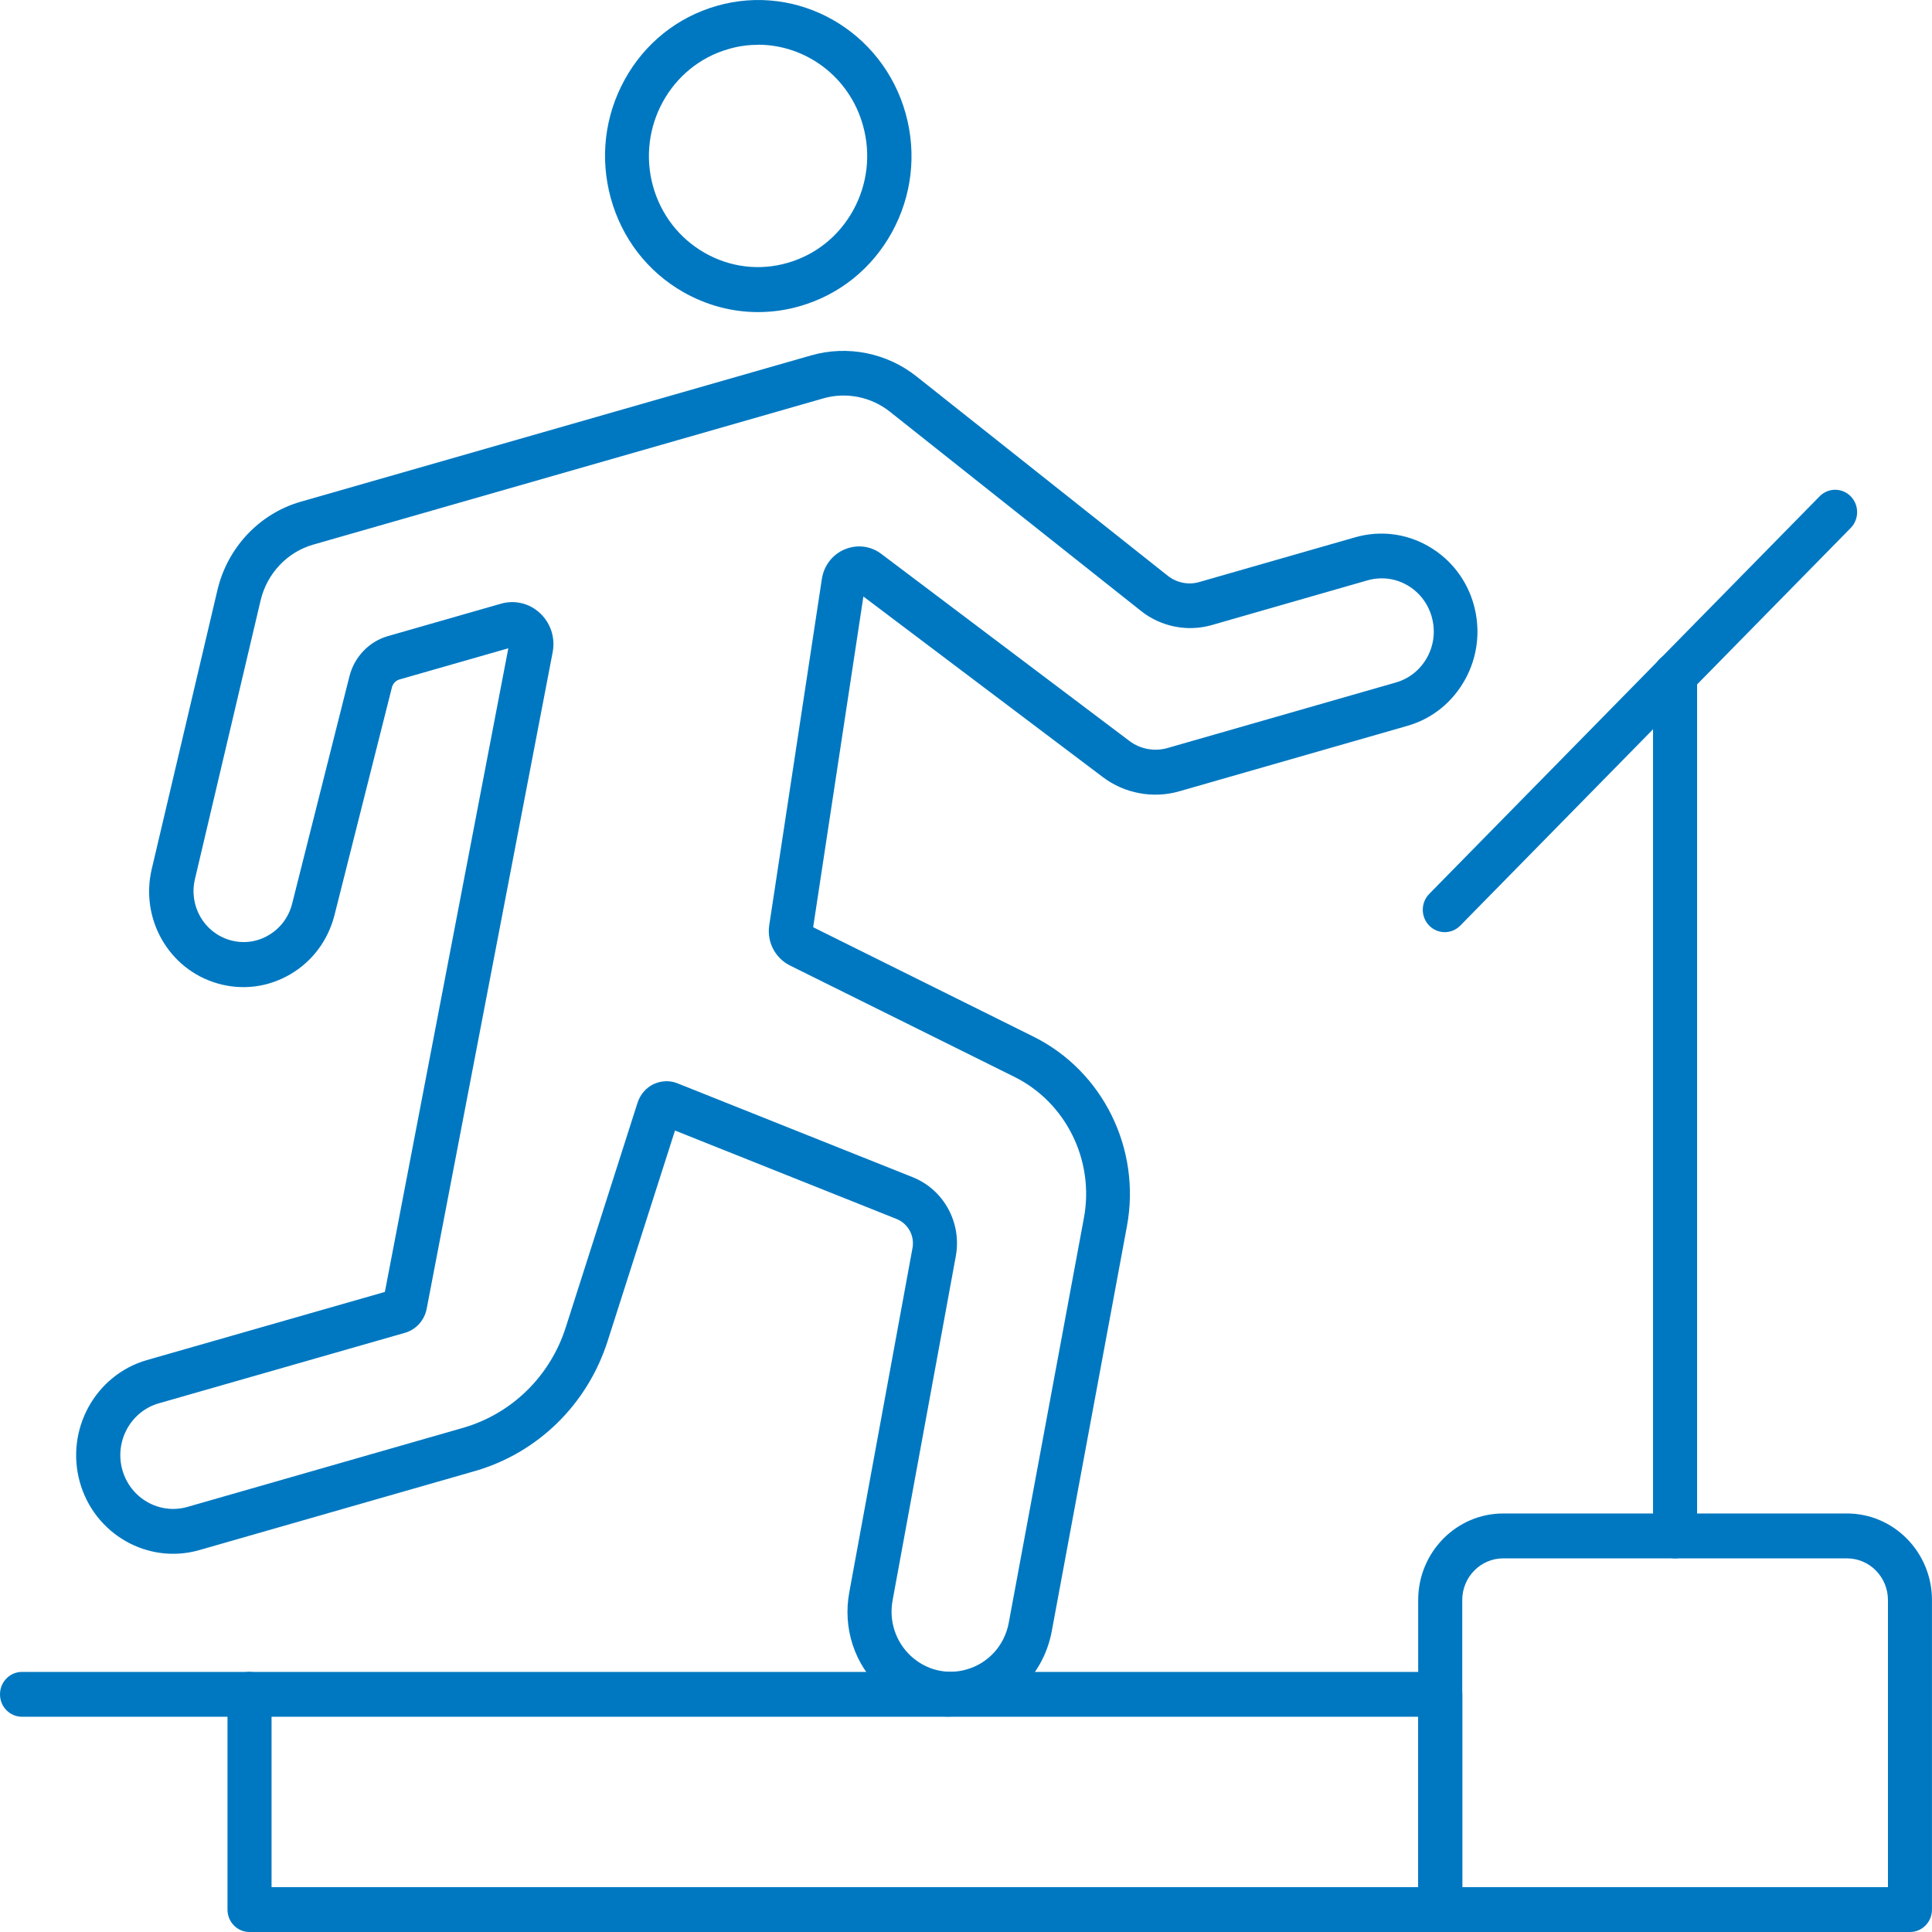
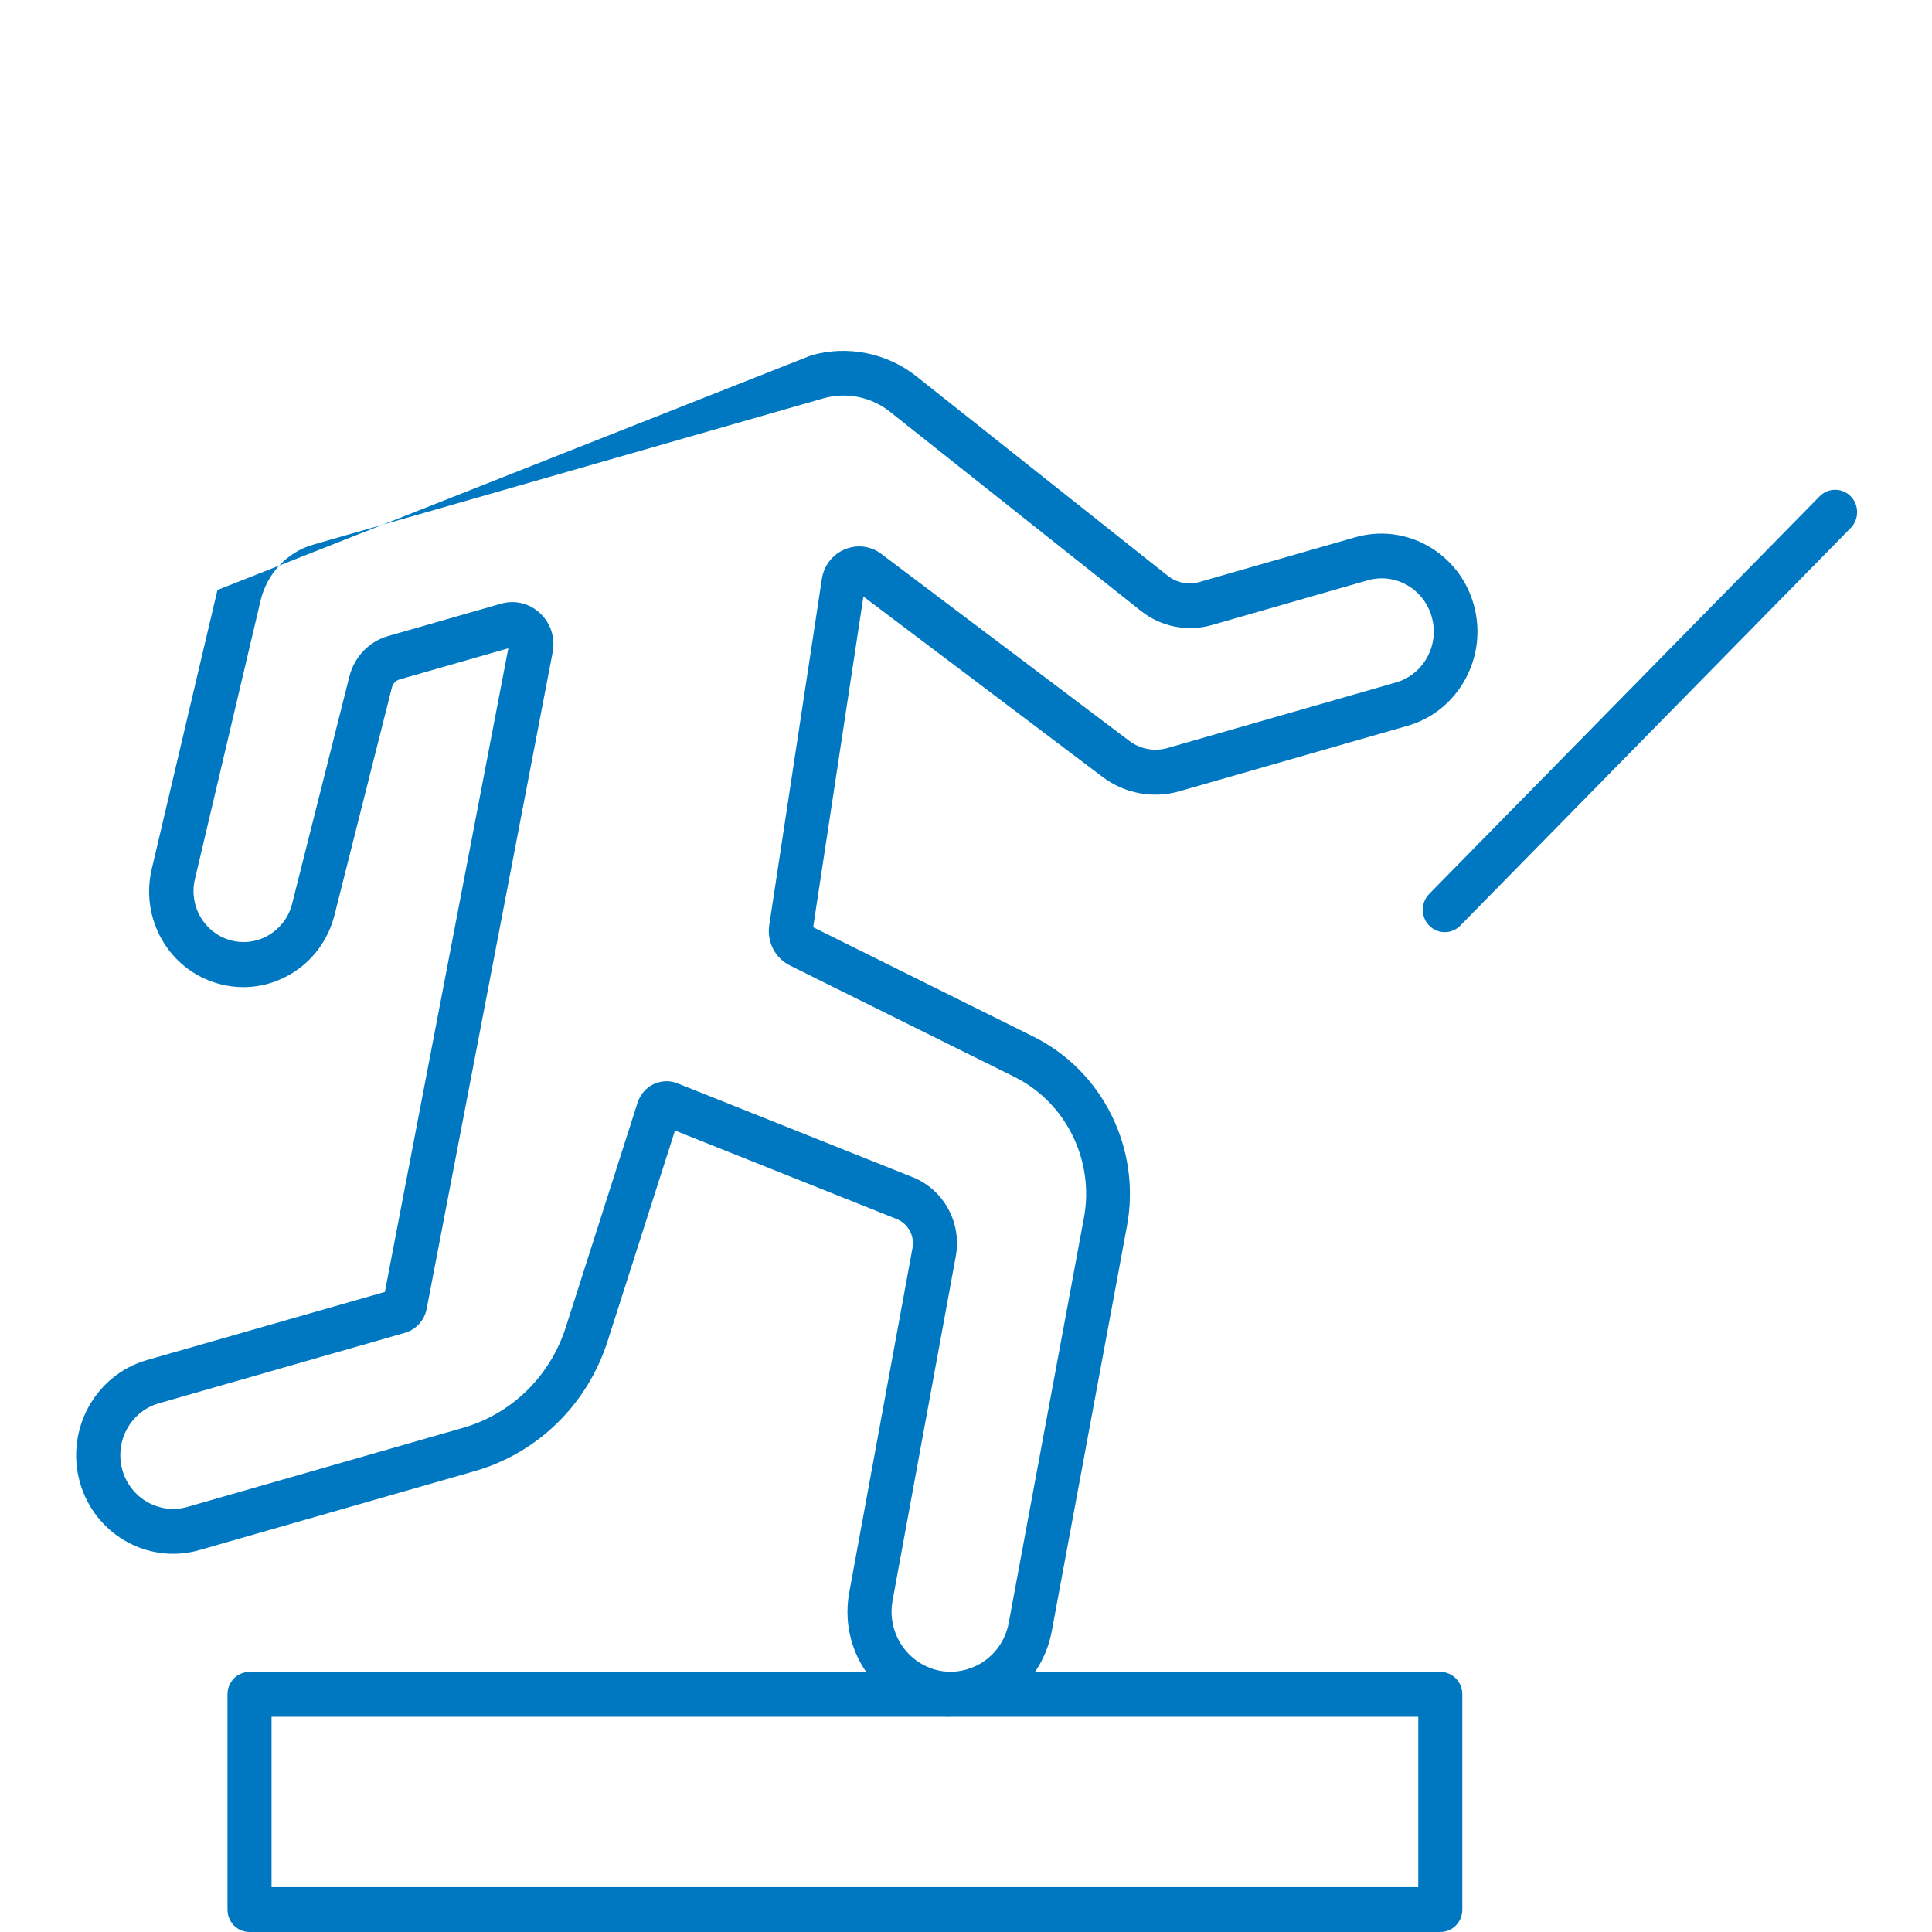
<svg xmlns="http://www.w3.org/2000/svg" width="56" height="56" viewBox="0 0 56 56" fill="none">
-   <path d="M21.97 9.046C21.218 9.046 20.478 8.849 19.806 8.467C18.77 7.876 18.026 6.91 17.705 5.747C17.384 4.584 17.526 3.365 18.106 2.31C18.686 1.255 19.635 0.497 20.777 0.17C23.134 -0.506 25.589 0.898 26.253 3.298C26.574 4.461 26.432 5.68 25.852 6.735C25.271 7.79 24.323 8.548 23.181 8.875C22.783 8.991 22.375 9.046 21.97 9.046ZM21.973 1.299C21.689 1.299 21.404 1.336 21.116 1.422C19.438 1.901 18.456 3.685 18.927 5.394C19.157 6.222 19.69 6.91 20.427 7.33C21.163 7.75 22.017 7.854 22.831 7.619C23.644 7.385 24.319 6.843 24.732 6.092C25.144 5.342 25.246 4.472 25.016 3.644C24.626 2.224 23.352 1.296 21.97 1.296L21.973 1.299Z" fill="#0078C1" />
-   <path d="M27.547 49.757C26.814 49.757 26.099 49.478 25.537 48.958C24.767 48.241 24.424 47.193 24.617 46.153L26.449 36.176C26.515 35.82 26.321 35.467 25.989 35.333L19.565 32.769L17.613 38.87C17.026 40.709 15.585 42.118 13.757 42.642L5.778 44.93C4.286 45.358 2.732 44.469 2.312 42.954C1.893 41.434 2.765 39.855 4.253 39.424L11.156 37.447L14.734 18.791L11.582 19.694C11.473 19.724 11.389 19.813 11.36 19.925L9.696 26.523C9.51 27.255 9.054 27.869 8.408 28.244C7.763 28.619 7.015 28.712 6.3 28.504C4.892 28.095 4.056 26.635 4.399 25.186L6.303 17.101C6.595 15.867 7.522 14.883 8.722 14.541L23.512 10.301C24.563 10 25.705 10.227 26.566 10.911L33.847 16.688C34.106 16.893 34.449 16.963 34.763 16.87L39.28 15.574C39.995 15.369 40.75 15.459 41.399 15.83C42.049 16.202 42.519 16.807 42.72 17.535C42.92 18.264 42.833 19.033 42.468 19.694C42.103 20.356 41.509 20.835 40.794 21.039L34.176 22.938C33.424 23.153 32.596 23.001 31.968 22.526L25.026 17.29L23.57 26.876L29.959 30.049C31.969 31.049 33.081 33.304 32.665 35.541L30.487 47.275C30.276 48.419 29.459 49.326 28.36 49.638C28.09 49.716 27.813 49.753 27.543 49.753L27.547 49.757ZM19.32 31.339C19.43 31.339 19.539 31.361 19.641 31.402L26.456 34.122C27.357 34.482 27.883 35.444 27.704 36.414L25.872 46.39C25.763 46.989 25.96 47.587 26.401 47.999C26.843 48.408 27.448 48.557 28.021 48.389C28.652 48.207 29.119 47.691 29.24 47.033L31.418 35.3C31.728 33.639 30.9 31.959 29.408 31.216L22.895 27.984C22.465 27.768 22.224 27.3 22.297 26.817L23.822 16.781C23.881 16.395 24.129 16.072 24.486 15.923C24.844 15.774 25.241 15.823 25.548 16.057L32.738 21.478C33.052 21.715 33.464 21.79 33.84 21.682L40.458 19.783C40.848 19.672 41.169 19.412 41.366 19.055C41.563 18.698 41.611 18.282 41.501 17.885C41.392 17.491 41.136 17.16 40.786 16.96C40.436 16.759 40.027 16.711 39.637 16.822L35.121 18.119C34.416 18.32 33.65 18.167 33.074 17.71L25.792 11.932C25.249 11.502 24.53 11.357 23.869 11.546L9.08 15.786C8.325 16.001 7.741 16.622 7.555 17.398L5.65 25.483C5.468 26.256 5.913 27.029 6.661 27.248C7.04 27.359 7.438 27.311 7.781 27.11C8.124 26.91 8.368 26.587 8.467 26.197L10.13 19.598C10.273 19.037 10.7 18.594 11.243 18.438L14.523 17.498C14.924 17.383 15.351 17.487 15.657 17.777C15.964 18.067 16.099 18.487 16.019 18.907L12.367 37.938C12.301 38.272 12.06 38.539 11.739 38.632L4.603 40.676C3.79 40.91 3.316 41.772 3.545 42.601C3.775 43.429 4.622 43.912 5.435 43.678L13.414 41.389C14.829 40.984 15.949 39.892 16.402 38.465L18.481 31.959C18.558 31.725 18.726 31.528 18.945 31.424C19.065 31.369 19.193 31.339 19.324 31.339H19.32Z" fill="#0078C1" />
+   <path d="M27.547 49.757C26.814 49.757 26.099 49.478 25.537 48.958C24.767 48.241 24.424 47.193 24.617 46.153L26.449 36.176C26.515 35.82 26.321 35.467 25.989 35.333L19.565 32.769L17.613 38.87C17.026 40.709 15.585 42.118 13.757 42.642L5.778 44.93C4.286 45.358 2.732 44.469 2.312 42.954C1.893 41.434 2.765 39.855 4.253 39.424L11.156 37.447L14.734 18.791L11.582 19.694C11.473 19.724 11.389 19.813 11.36 19.925L9.696 26.523C9.51 27.255 9.054 27.869 8.408 28.244C7.763 28.619 7.015 28.712 6.3 28.504C4.892 28.095 4.056 26.635 4.399 25.186L6.303 17.101L23.512 10.301C24.563 10 25.705 10.227 26.566 10.911L33.847 16.688C34.106 16.893 34.449 16.963 34.763 16.87L39.28 15.574C39.995 15.369 40.75 15.459 41.399 15.83C42.049 16.202 42.519 16.807 42.72 17.535C42.92 18.264 42.833 19.033 42.468 19.694C42.103 20.356 41.509 20.835 40.794 21.039L34.176 22.938C33.424 23.153 32.596 23.001 31.968 22.526L25.026 17.29L23.57 26.876L29.959 30.049C31.969 31.049 33.081 33.304 32.665 35.541L30.487 47.275C30.276 48.419 29.459 49.326 28.36 49.638C28.09 49.716 27.813 49.753 27.543 49.753L27.547 49.757ZM19.32 31.339C19.43 31.339 19.539 31.361 19.641 31.402L26.456 34.122C27.357 34.482 27.883 35.444 27.704 36.414L25.872 46.39C25.763 46.989 25.96 47.587 26.401 47.999C26.843 48.408 27.448 48.557 28.021 48.389C28.652 48.207 29.119 47.691 29.24 47.033L31.418 35.3C31.728 33.639 30.9 31.959 29.408 31.216L22.895 27.984C22.465 27.768 22.224 27.3 22.297 26.817L23.822 16.781C23.881 16.395 24.129 16.072 24.486 15.923C24.844 15.774 25.241 15.823 25.548 16.057L32.738 21.478C33.052 21.715 33.464 21.79 33.84 21.682L40.458 19.783C40.848 19.672 41.169 19.412 41.366 19.055C41.563 18.698 41.611 18.282 41.501 17.885C41.392 17.491 41.136 17.16 40.786 16.96C40.436 16.759 40.027 16.711 39.637 16.822L35.121 18.119C34.416 18.32 33.65 18.167 33.074 17.71L25.792 11.932C25.249 11.502 24.53 11.357 23.869 11.546L9.08 15.786C8.325 16.001 7.741 16.622 7.555 17.398L5.65 25.483C5.468 26.256 5.913 27.029 6.661 27.248C7.04 27.359 7.438 27.311 7.781 27.11C8.124 26.91 8.368 26.587 8.467 26.197L10.13 19.598C10.273 19.037 10.7 18.594 11.243 18.438L14.523 17.498C14.924 17.383 15.351 17.487 15.657 17.777C15.964 18.067 16.099 18.487 16.019 18.907L12.367 37.938C12.301 38.272 12.06 38.539 11.739 38.632L4.603 40.676C3.79 40.91 3.316 41.772 3.545 42.601C3.775 43.429 4.622 43.912 5.435 43.678L13.414 41.389C14.829 40.984 15.949 39.892 16.402 38.465L18.481 31.959C18.558 31.725 18.726 31.528 18.945 31.424C19.065 31.369 19.193 31.339 19.324 31.339H19.32Z" fill="#0078C1" />
  <path d="M41.748 56H7.232C6.878 56 6.594 55.71 6.594 55.35V49.111C6.594 48.751 6.878 48.461 7.232 48.461H41.748C42.102 48.461 42.386 48.751 42.386 49.111V55.35C42.386 55.71 42.102 56 41.748 56ZM7.871 54.699H41.109V49.761H7.871V54.699Z" fill="#0078C1" />
-   <path d="M55.361 56H41.746C41.392 56 41.107 55.711 41.107 55.35V46.377C41.107 44.995 42.213 43.869 43.57 43.869H53.537C54.894 43.869 55.999 44.995 55.999 46.377V55.35C55.999 55.711 55.715 56 55.361 56ZM42.384 54.7H54.723V46.377C54.723 45.712 54.19 45.17 53.537 45.17H43.57C42.917 45.17 42.384 45.712 42.384 46.377V54.7Z" fill="#0078C1" />
-   <path d="M7.231 49.761H0.638C0.285 49.761 0 49.472 0 49.111C0 48.751 0.285 48.461 0.638 48.461H7.231C7.585 48.461 7.869 48.751 7.869 49.111C7.869 49.472 7.585 49.761 7.231 49.761Z" fill="#0078C1" />
-   <path d="M48.553 45.169C48.199 45.169 47.914 44.879 47.914 44.519V19.565C47.914 19.205 48.199 18.915 48.553 18.915C48.906 18.915 49.191 19.205 49.191 19.565V44.519C49.191 44.879 48.906 45.169 48.553 45.169Z" fill="#0078C1" />
  <path d="M41.879 27.019C41.715 27.019 41.55 26.956 41.426 26.829C41.178 26.576 41.178 26.164 41.426 25.911L52.743 14.386C52.991 14.133 53.396 14.133 53.644 14.386C53.892 14.638 53.892 15.051 53.644 15.303L42.327 26.829C42.203 26.956 42.039 27.019 41.875 27.019H41.879Z" fill="#0078C1" />
</svg>